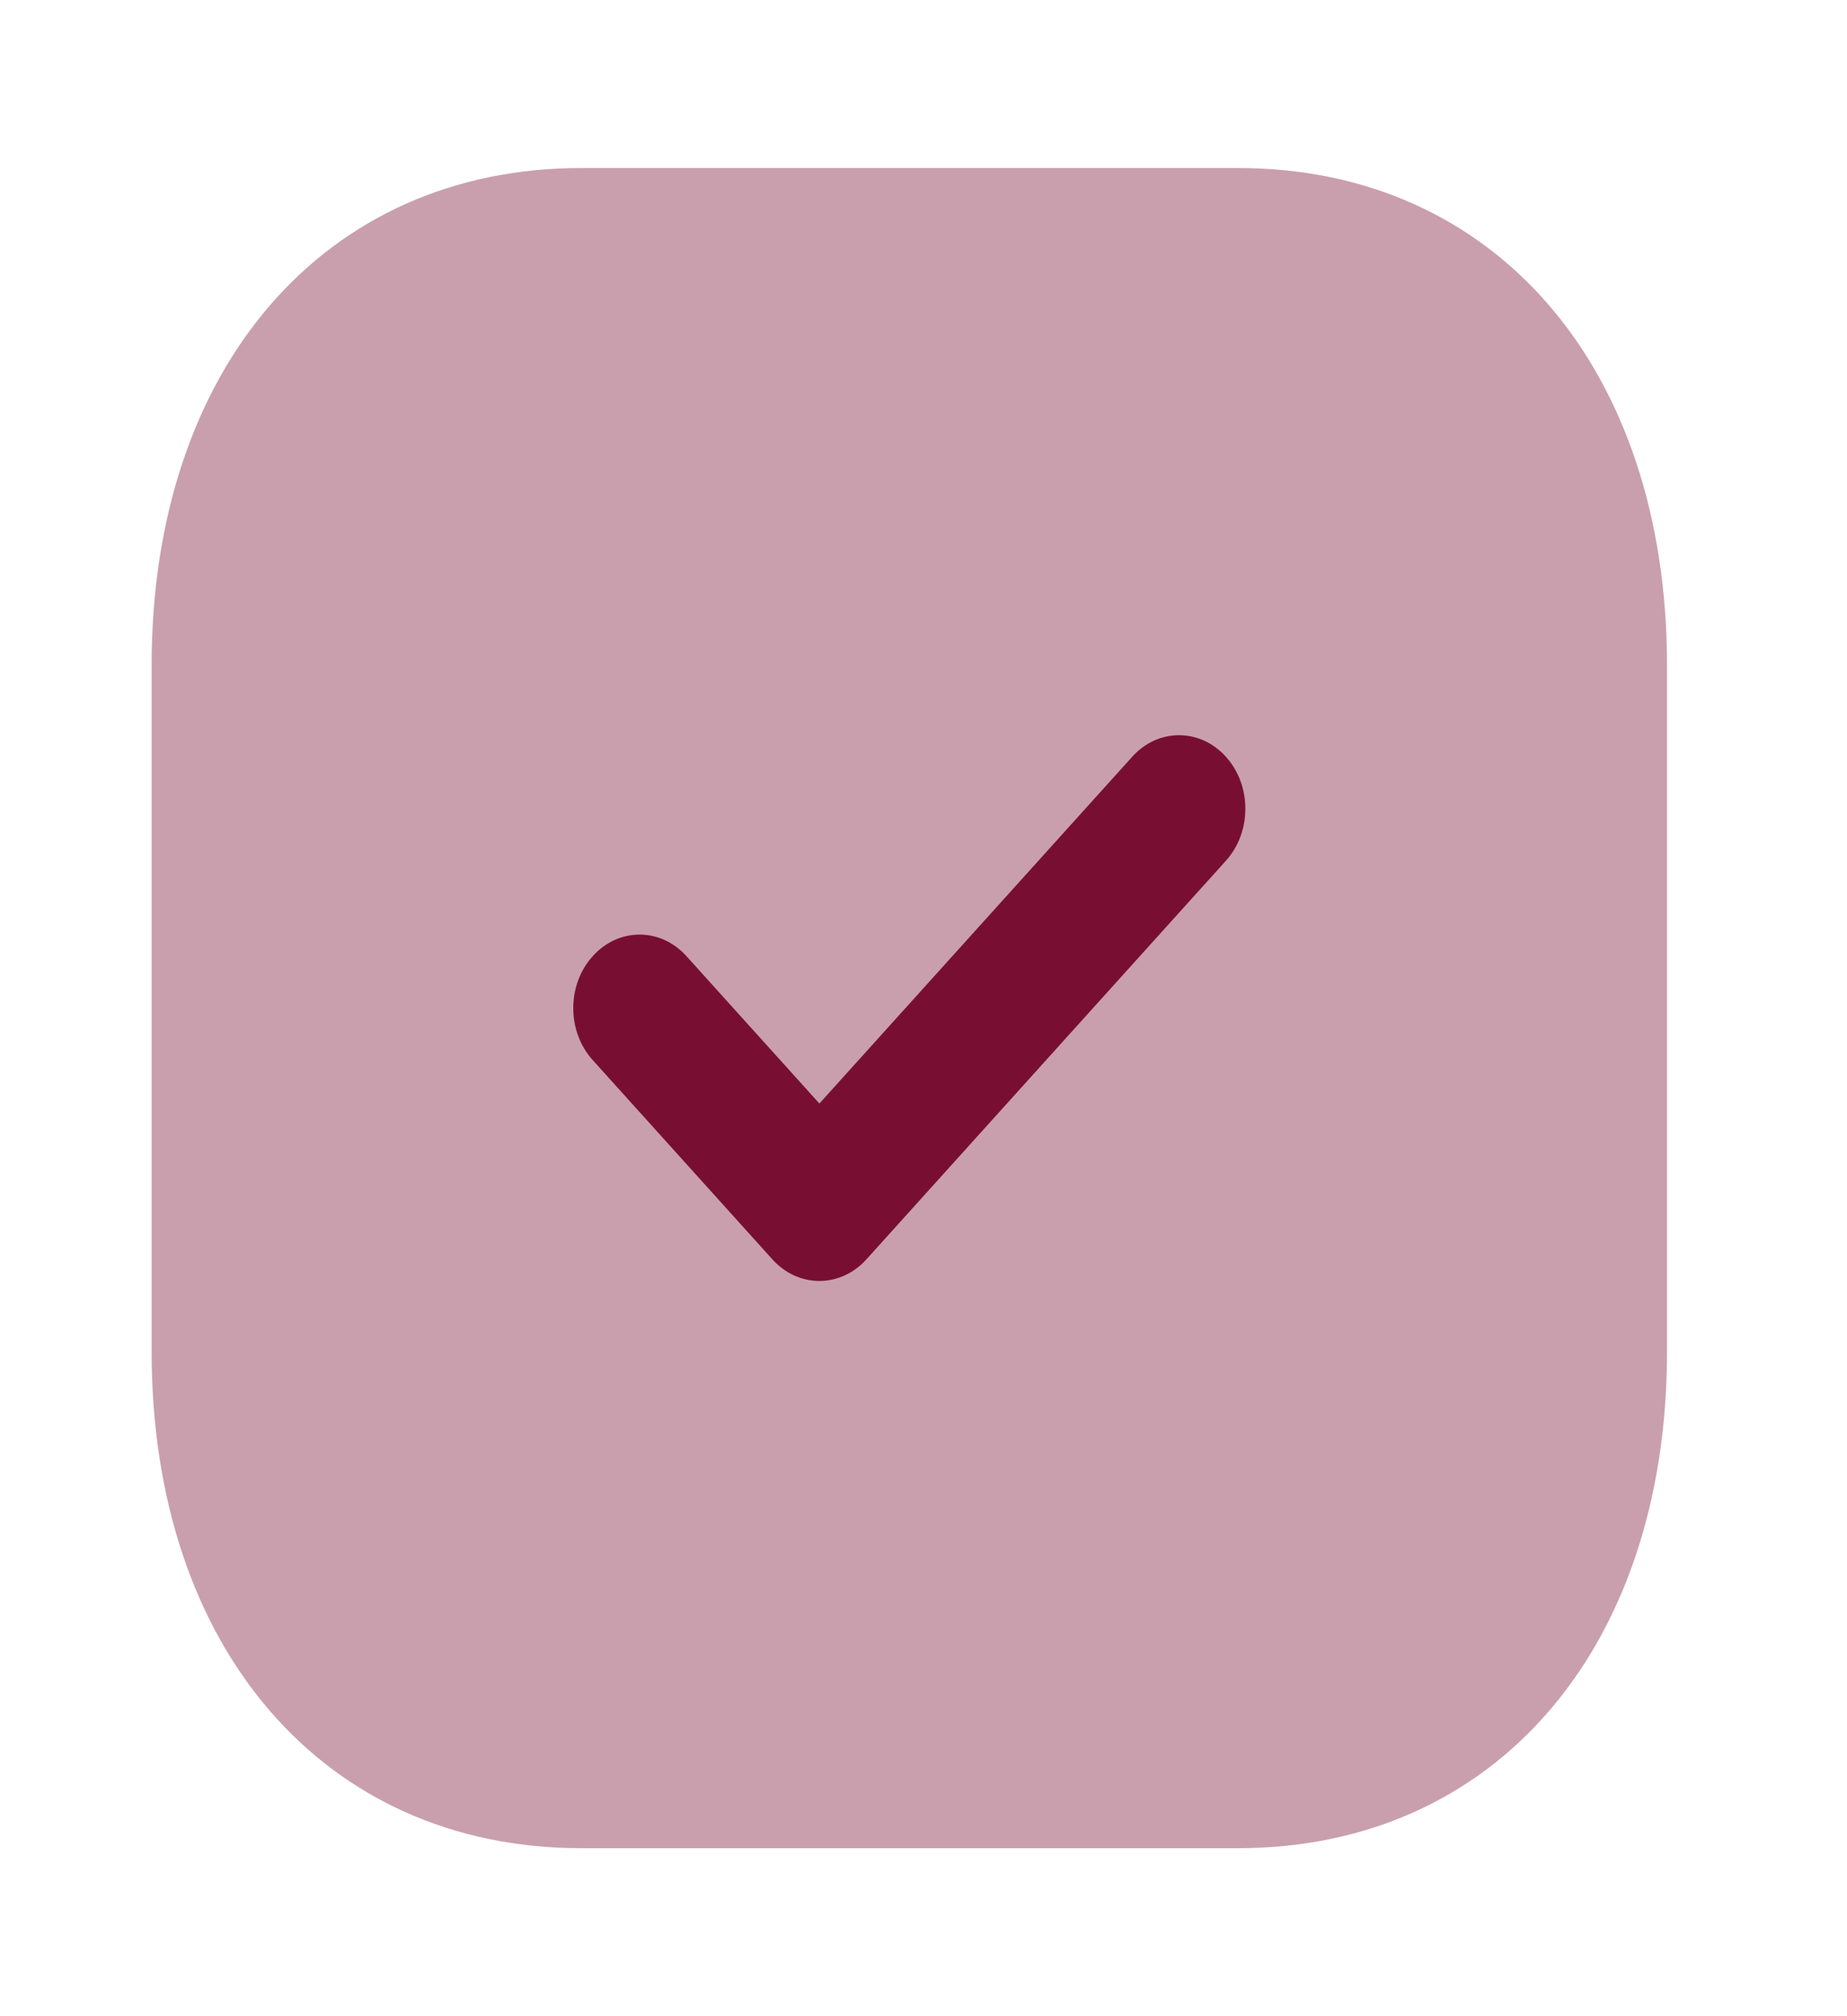
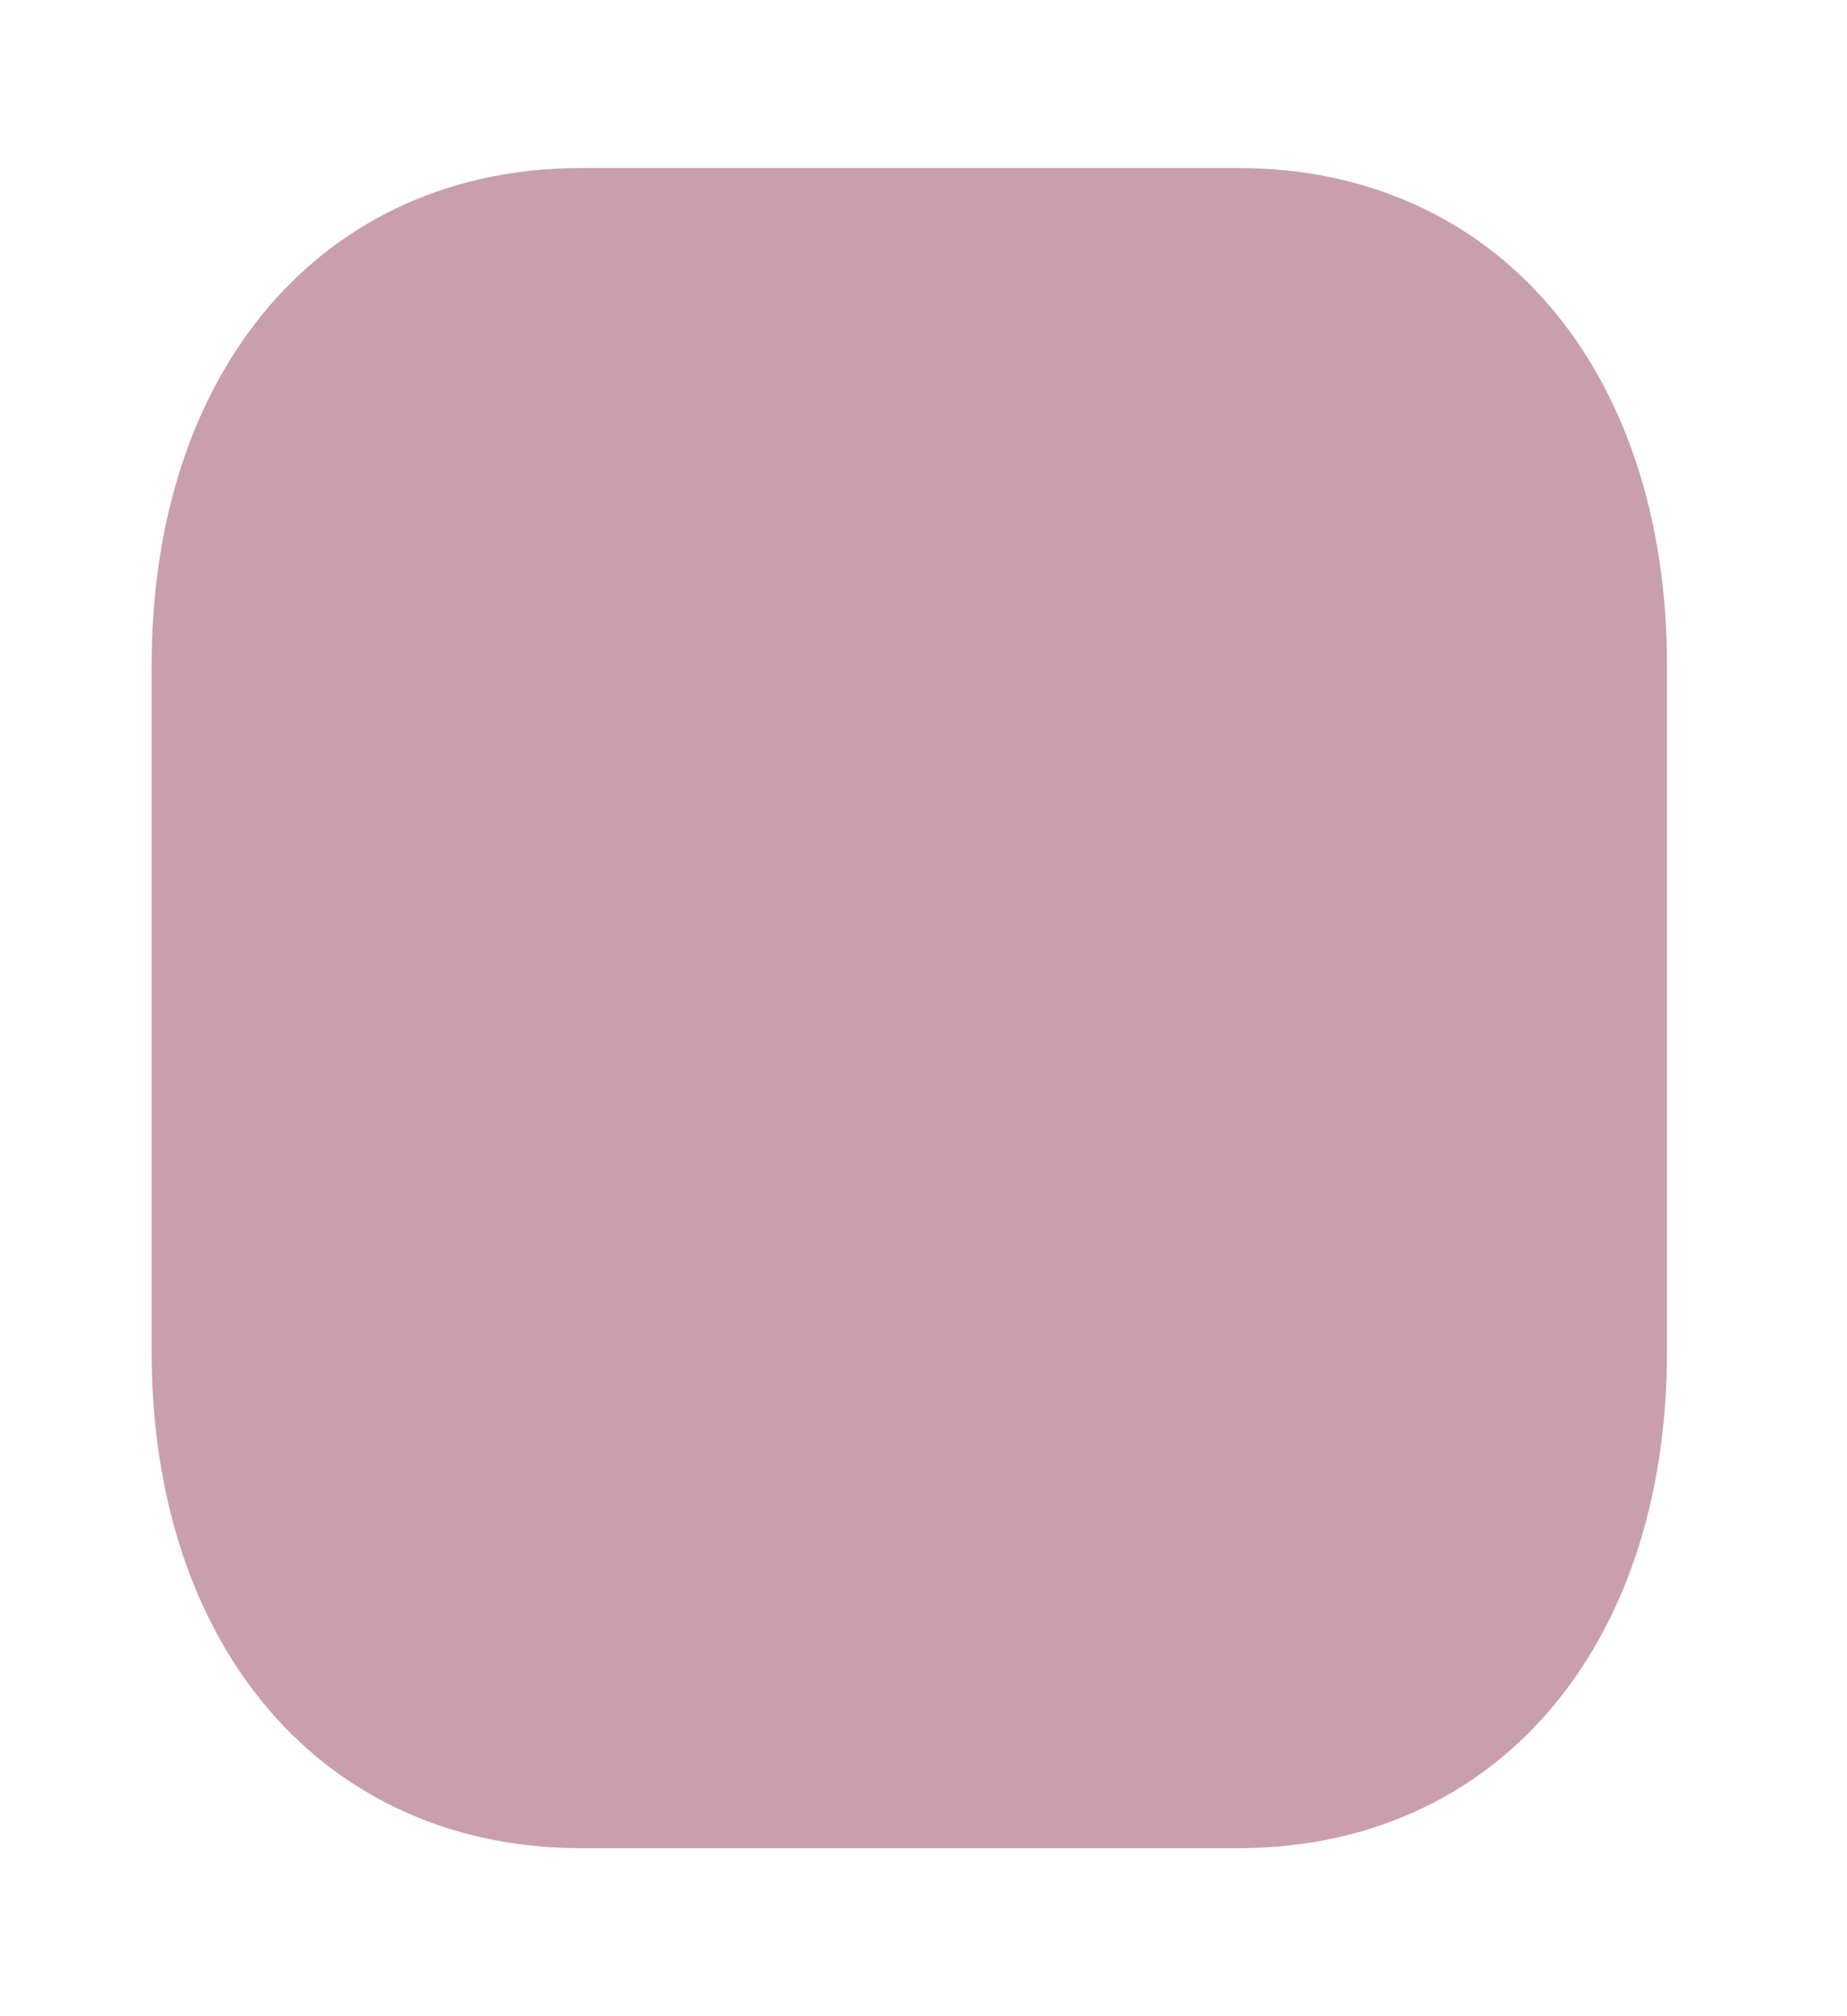
<svg xmlns="http://www.w3.org/2000/svg" width="22" height="24" viewBox="0 0 22 24" fill="none">
  <path opacity="0.4" d="M14.748 2H6.923C3.863 2 1.806 4.38 1.806 7.92V16.09C1.806 19.62 3.863 22 6.923 22H14.748C17.808 22 19.856 19.62 19.856 16.09V7.92C19.856 4.38 17.808 2 14.748 2Z" fill="#780F32" />
-   <path d="M9.76 15.248C9.558 15.248 9.356 15.163 9.201 14.992L7.06 12.619C6.751 12.277 6.751 11.723 7.06 11.382C7.368 11.04 7.867 11.039 8.176 11.381L9.76 13.136L13.486 9.008C13.794 8.666 14.293 8.666 14.602 9.008C14.911 9.35 14.911 9.904 14.602 10.246L10.319 14.992C10.164 15.163 9.962 15.248 9.76 15.248Z" fill="#780F32" />
</svg>